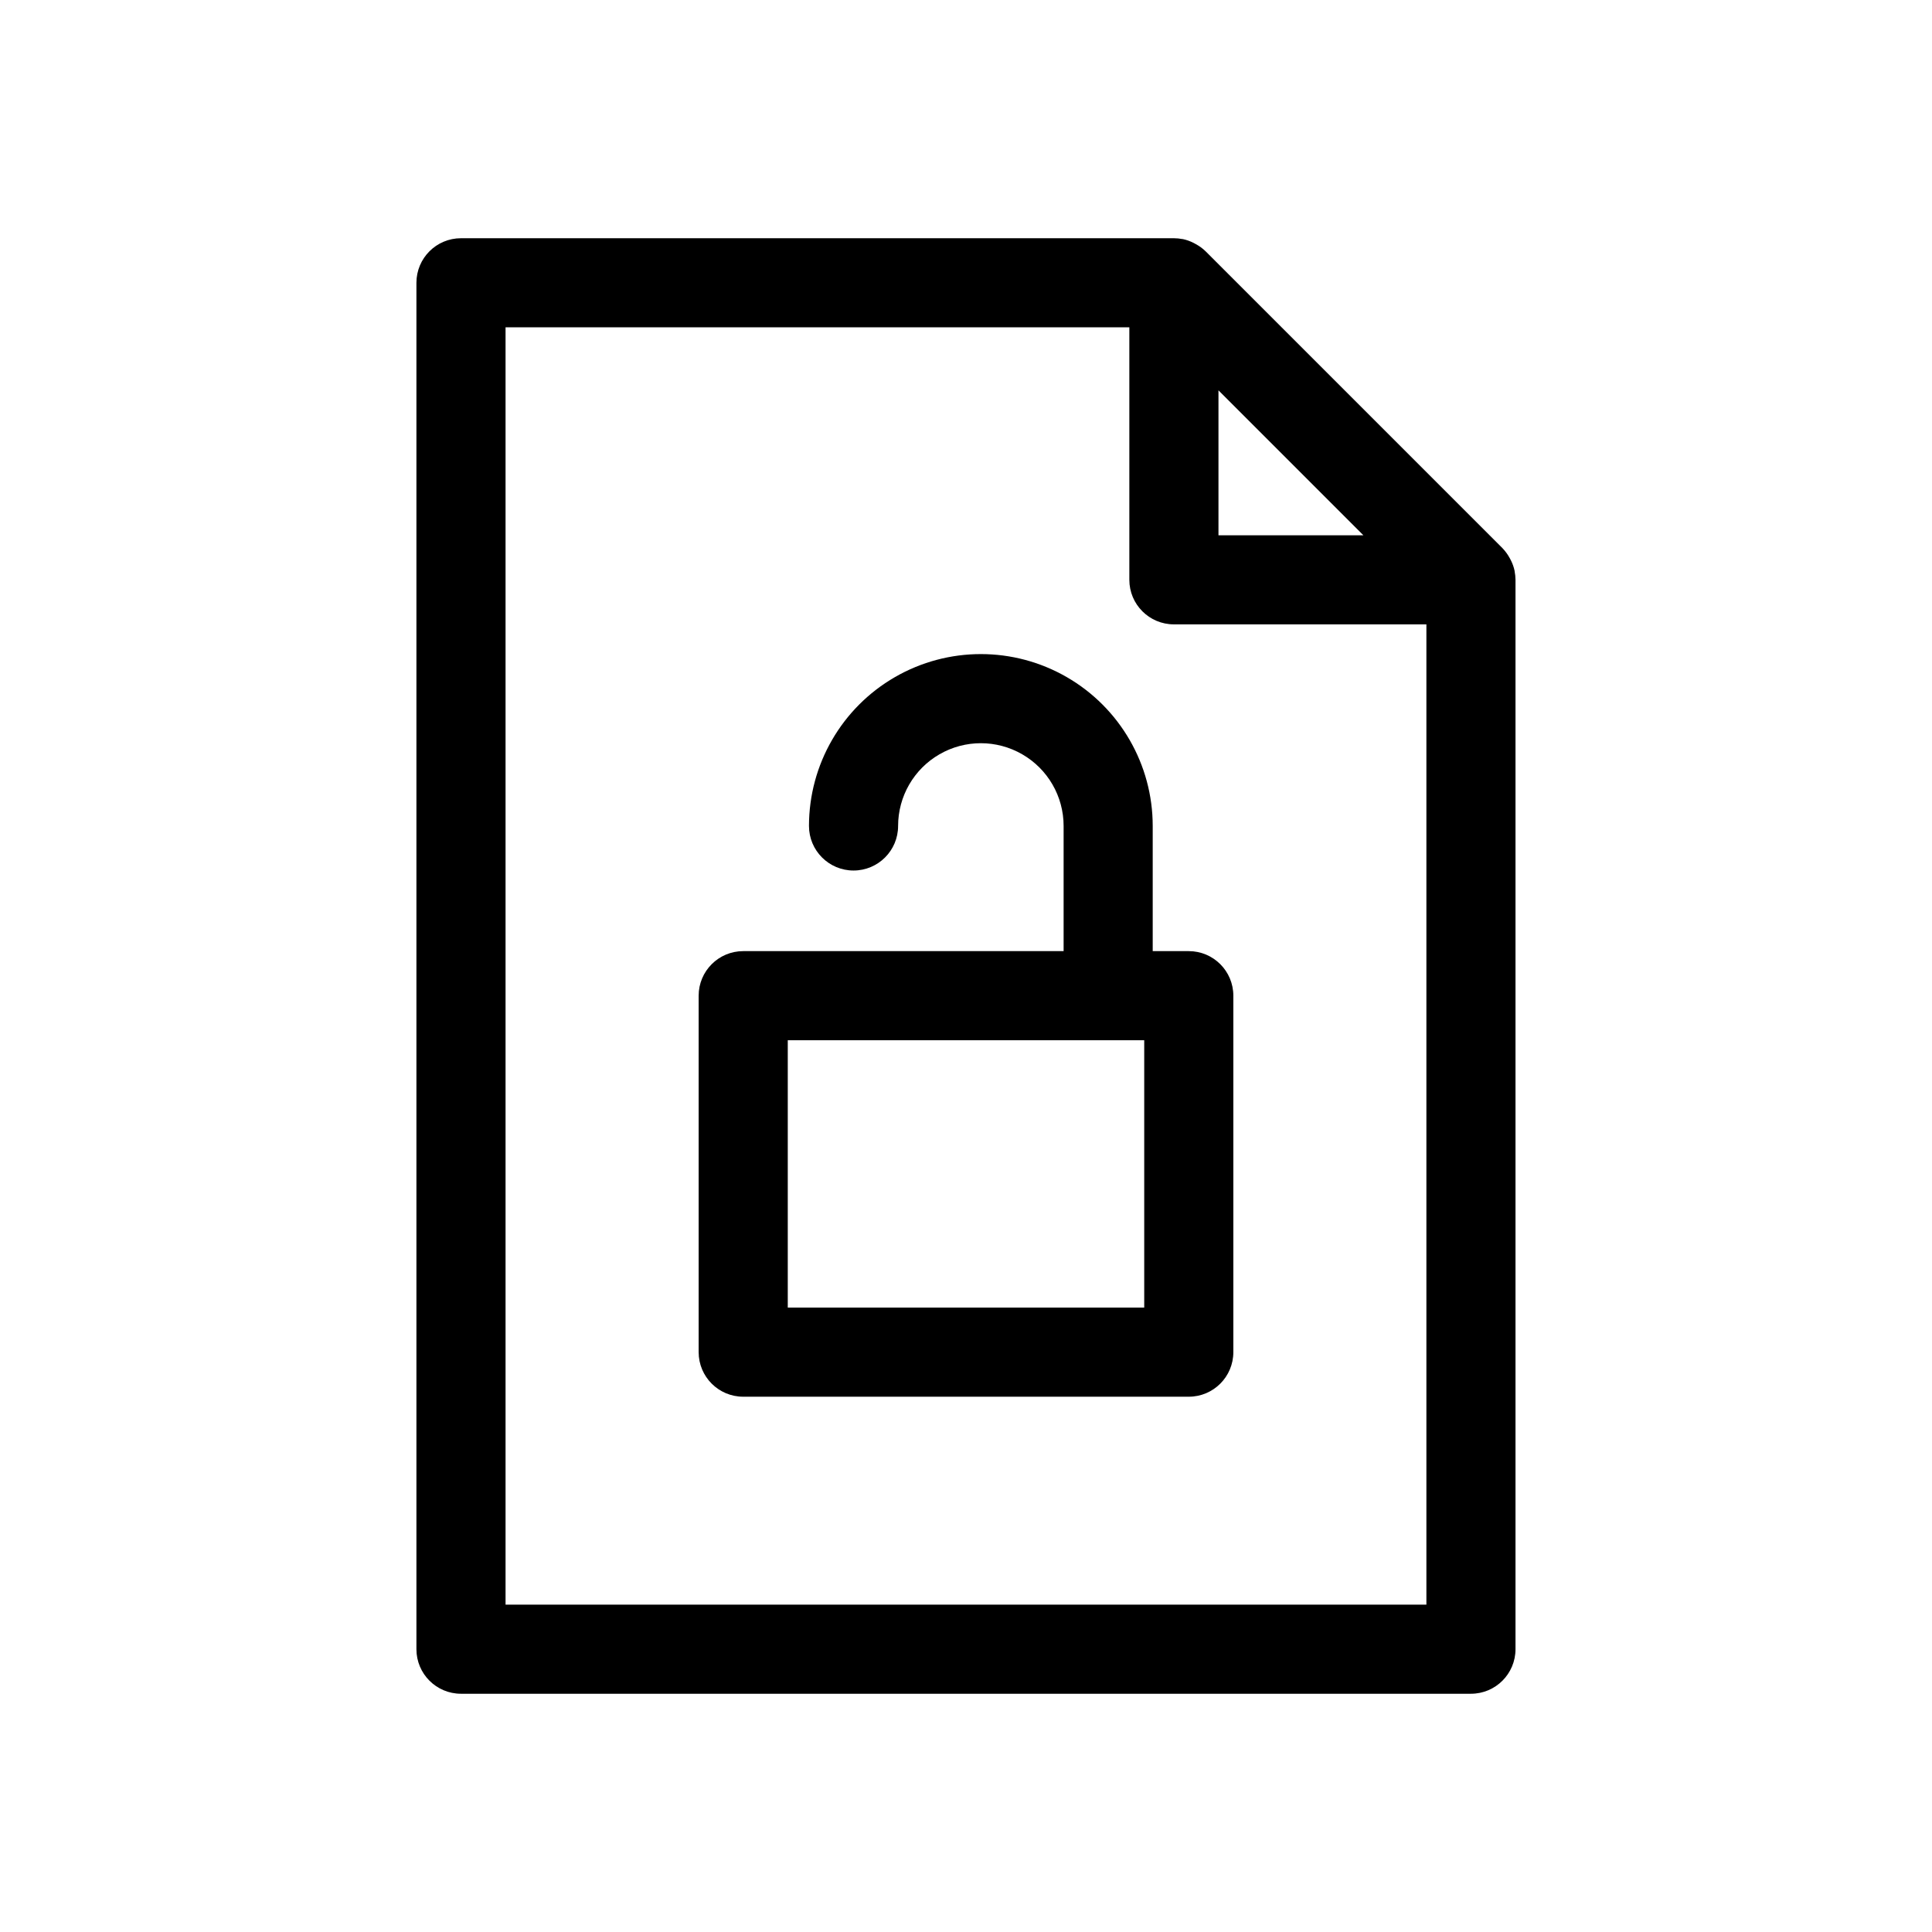
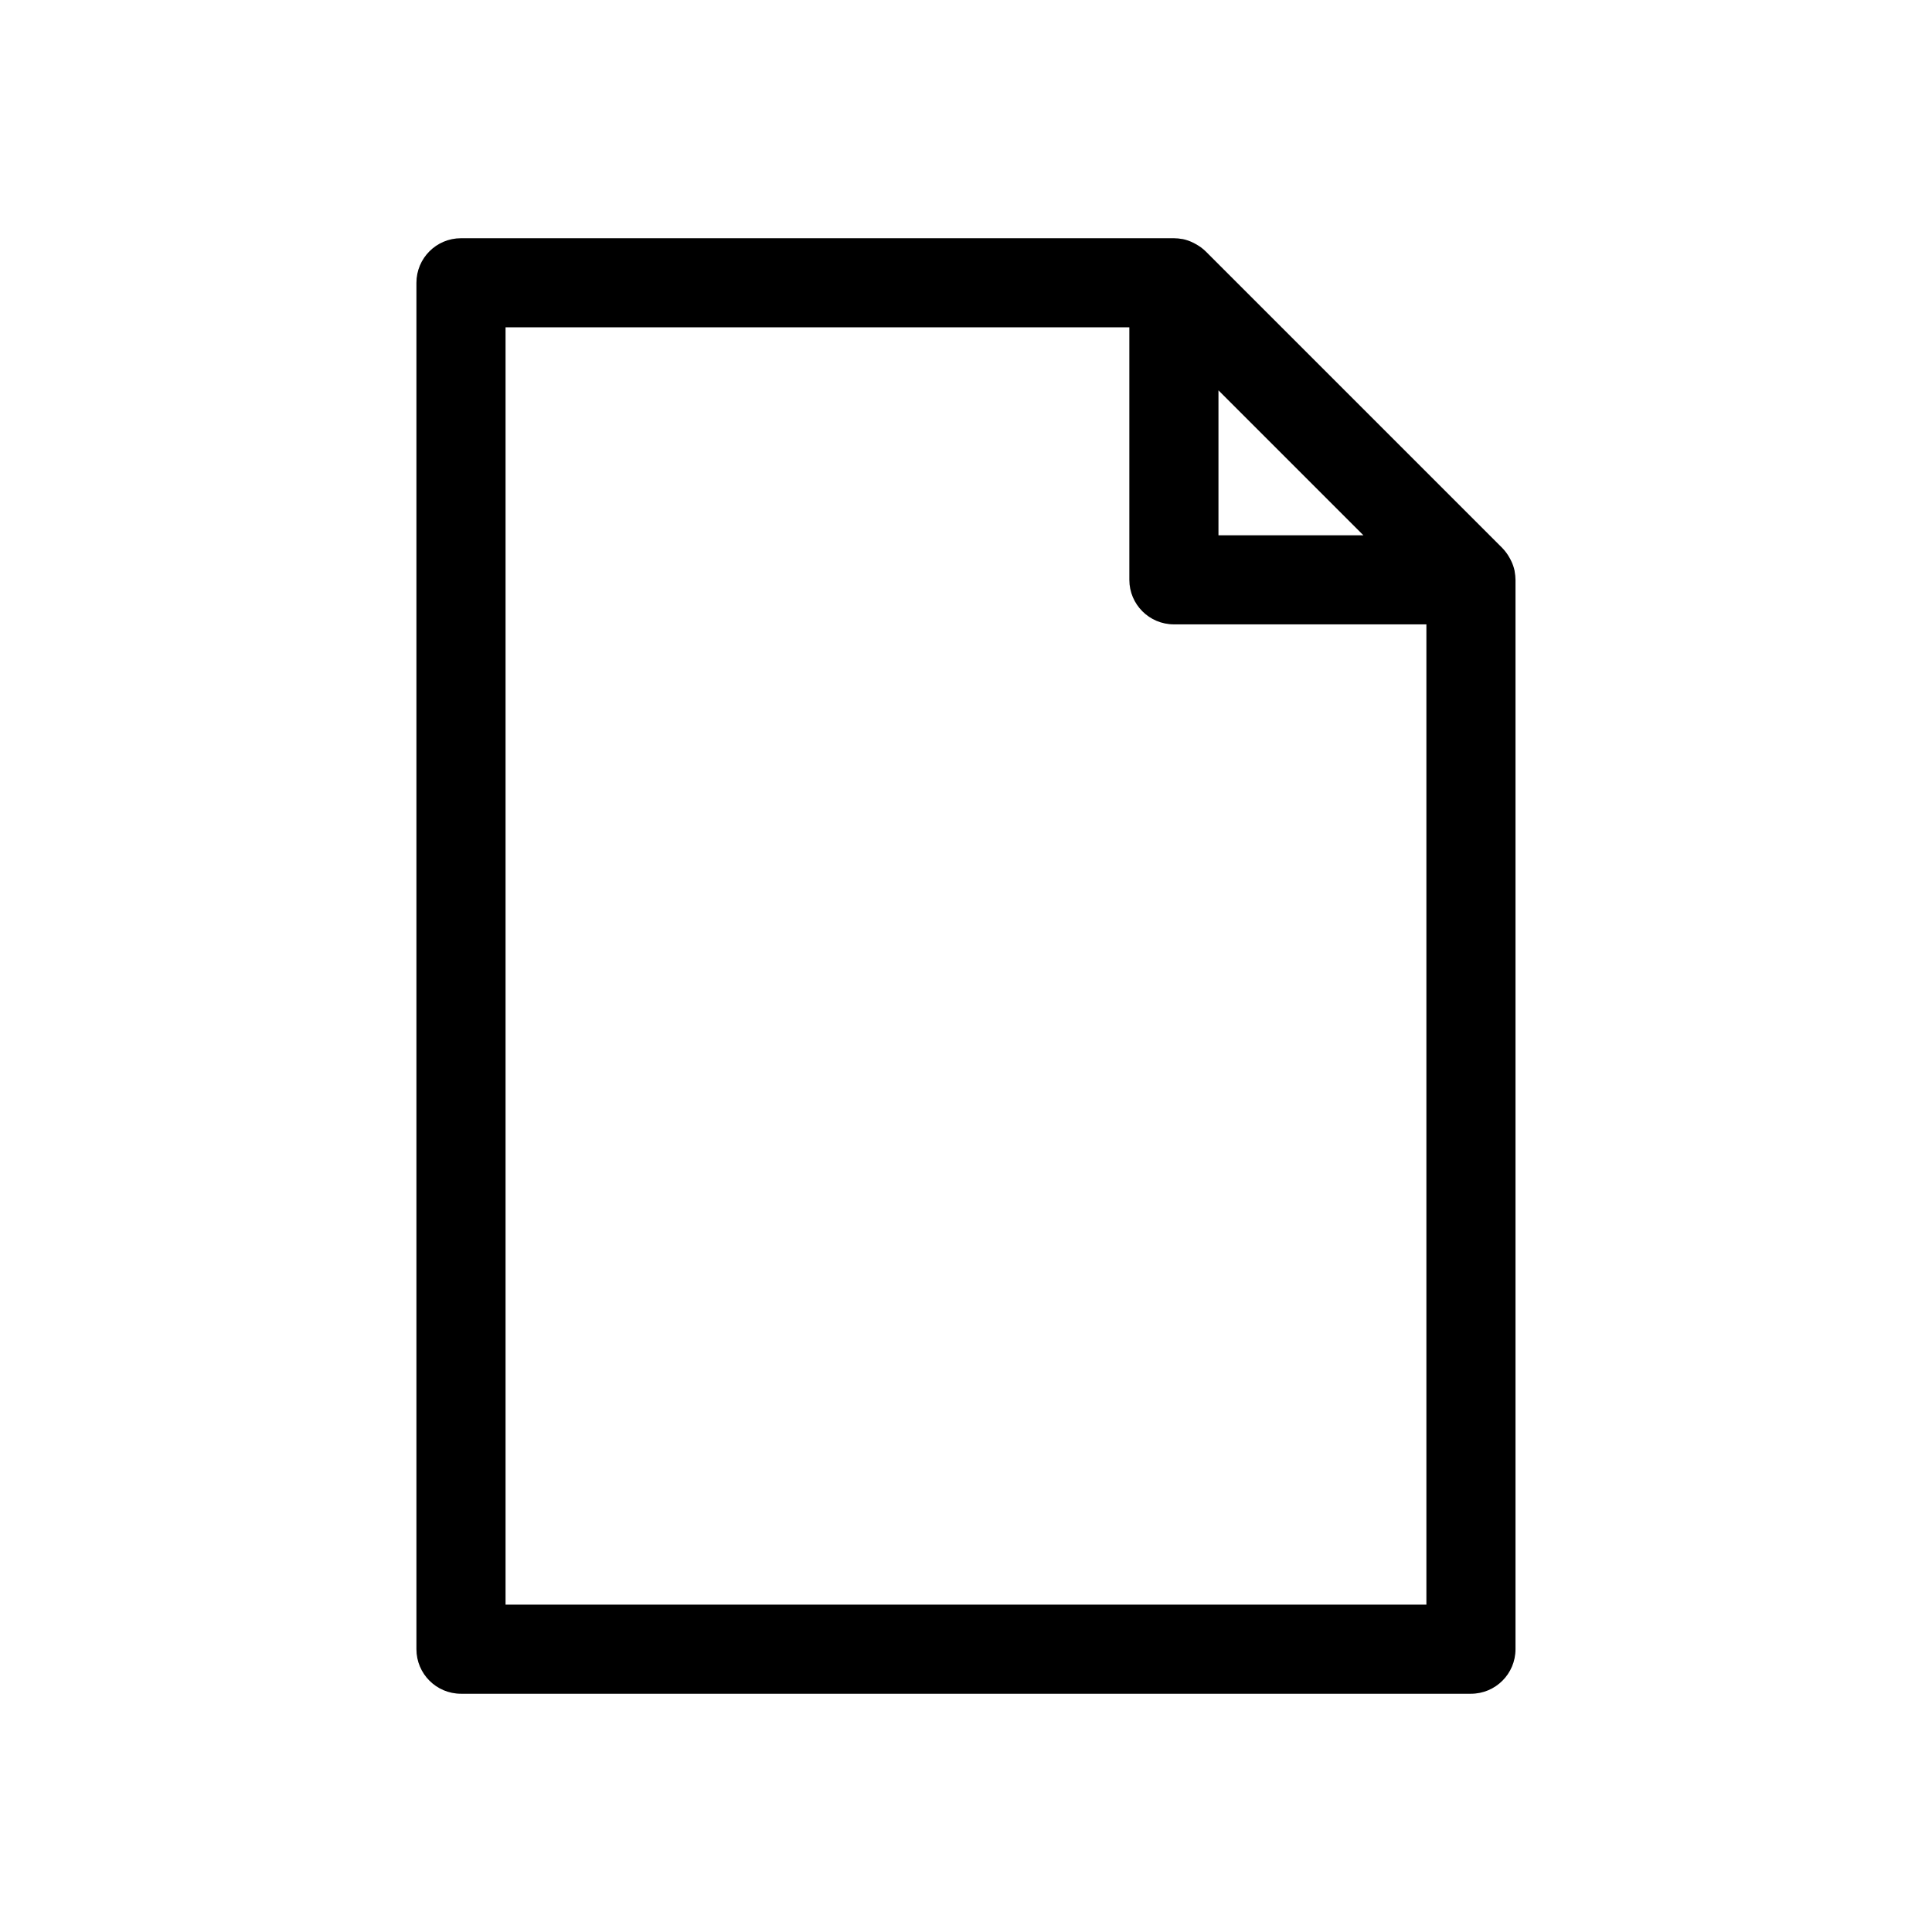
<svg xmlns="http://www.w3.org/2000/svg" fill="#000000" width="800px" height="800px" version="1.1" viewBox="144 144 512 512">
  <g>
    <path d="m545.39 295.3c-0.211-1.008-0.559-1.98-1.031-2.898-0.102-0.211-0.211-0.41-0.332-0.613-0.508-0.918-1.137-1.766-1.863-2.527l-78.719-78.719h-0.004c-0.75-0.723-1.598-1.34-2.516-1.836-0.203-0.117-0.395-0.227-0.598-0.332l-0.004 0.004c-0.918-0.473-1.898-0.82-2.91-1.031h-0.094c-0.734-0.141-1.477-0.211-2.223-0.215h-188.93c-6.523 0-11.809 5.289-11.809 11.809v362.11c0 6.523 5.285 11.809 11.809 11.809h267.65c6.519 0 11.809-5.285 11.809-11.809v-283.39c-0.008-0.746-0.082-1.488-0.223-2.223zm-78.484-47.855 38.406 38.41h-38.406zm-188.93 321.8v-338.5h165.31v66.914c0 6.519 5.289 11.805 11.809 11.805h66.914v259.78z" />
-     <path d="m459.04 396.06h-9.559v-33.172c0-16.273-8.68-31.309-22.773-39.445-14.09-8.137-31.453-8.137-45.547 0-14.094 8.137-22.773 23.172-22.773 39.445 0 6.519 5.285 11.809 11.809 11.809 6.519 0 11.809-5.289 11.809-11.809 0-7.836 4.18-15.078 10.965-18.992 6.785-3.918 15.145-3.918 21.93 0 6.789 3.914 10.969 11.156 10.969 18.992v33.172h-84.91c-6.519 0-11.809 5.285-11.809 11.809v94.465c0 6.519 5.289 11.809 11.809 11.809h118.08c6.519 0 11.809-5.289 11.809-11.809v-94.465c0-6.523-5.289-11.809-11.809-11.809zm-11.809 94.465h-94.465v-70.848h94.465z" />
  </g>
</svg>